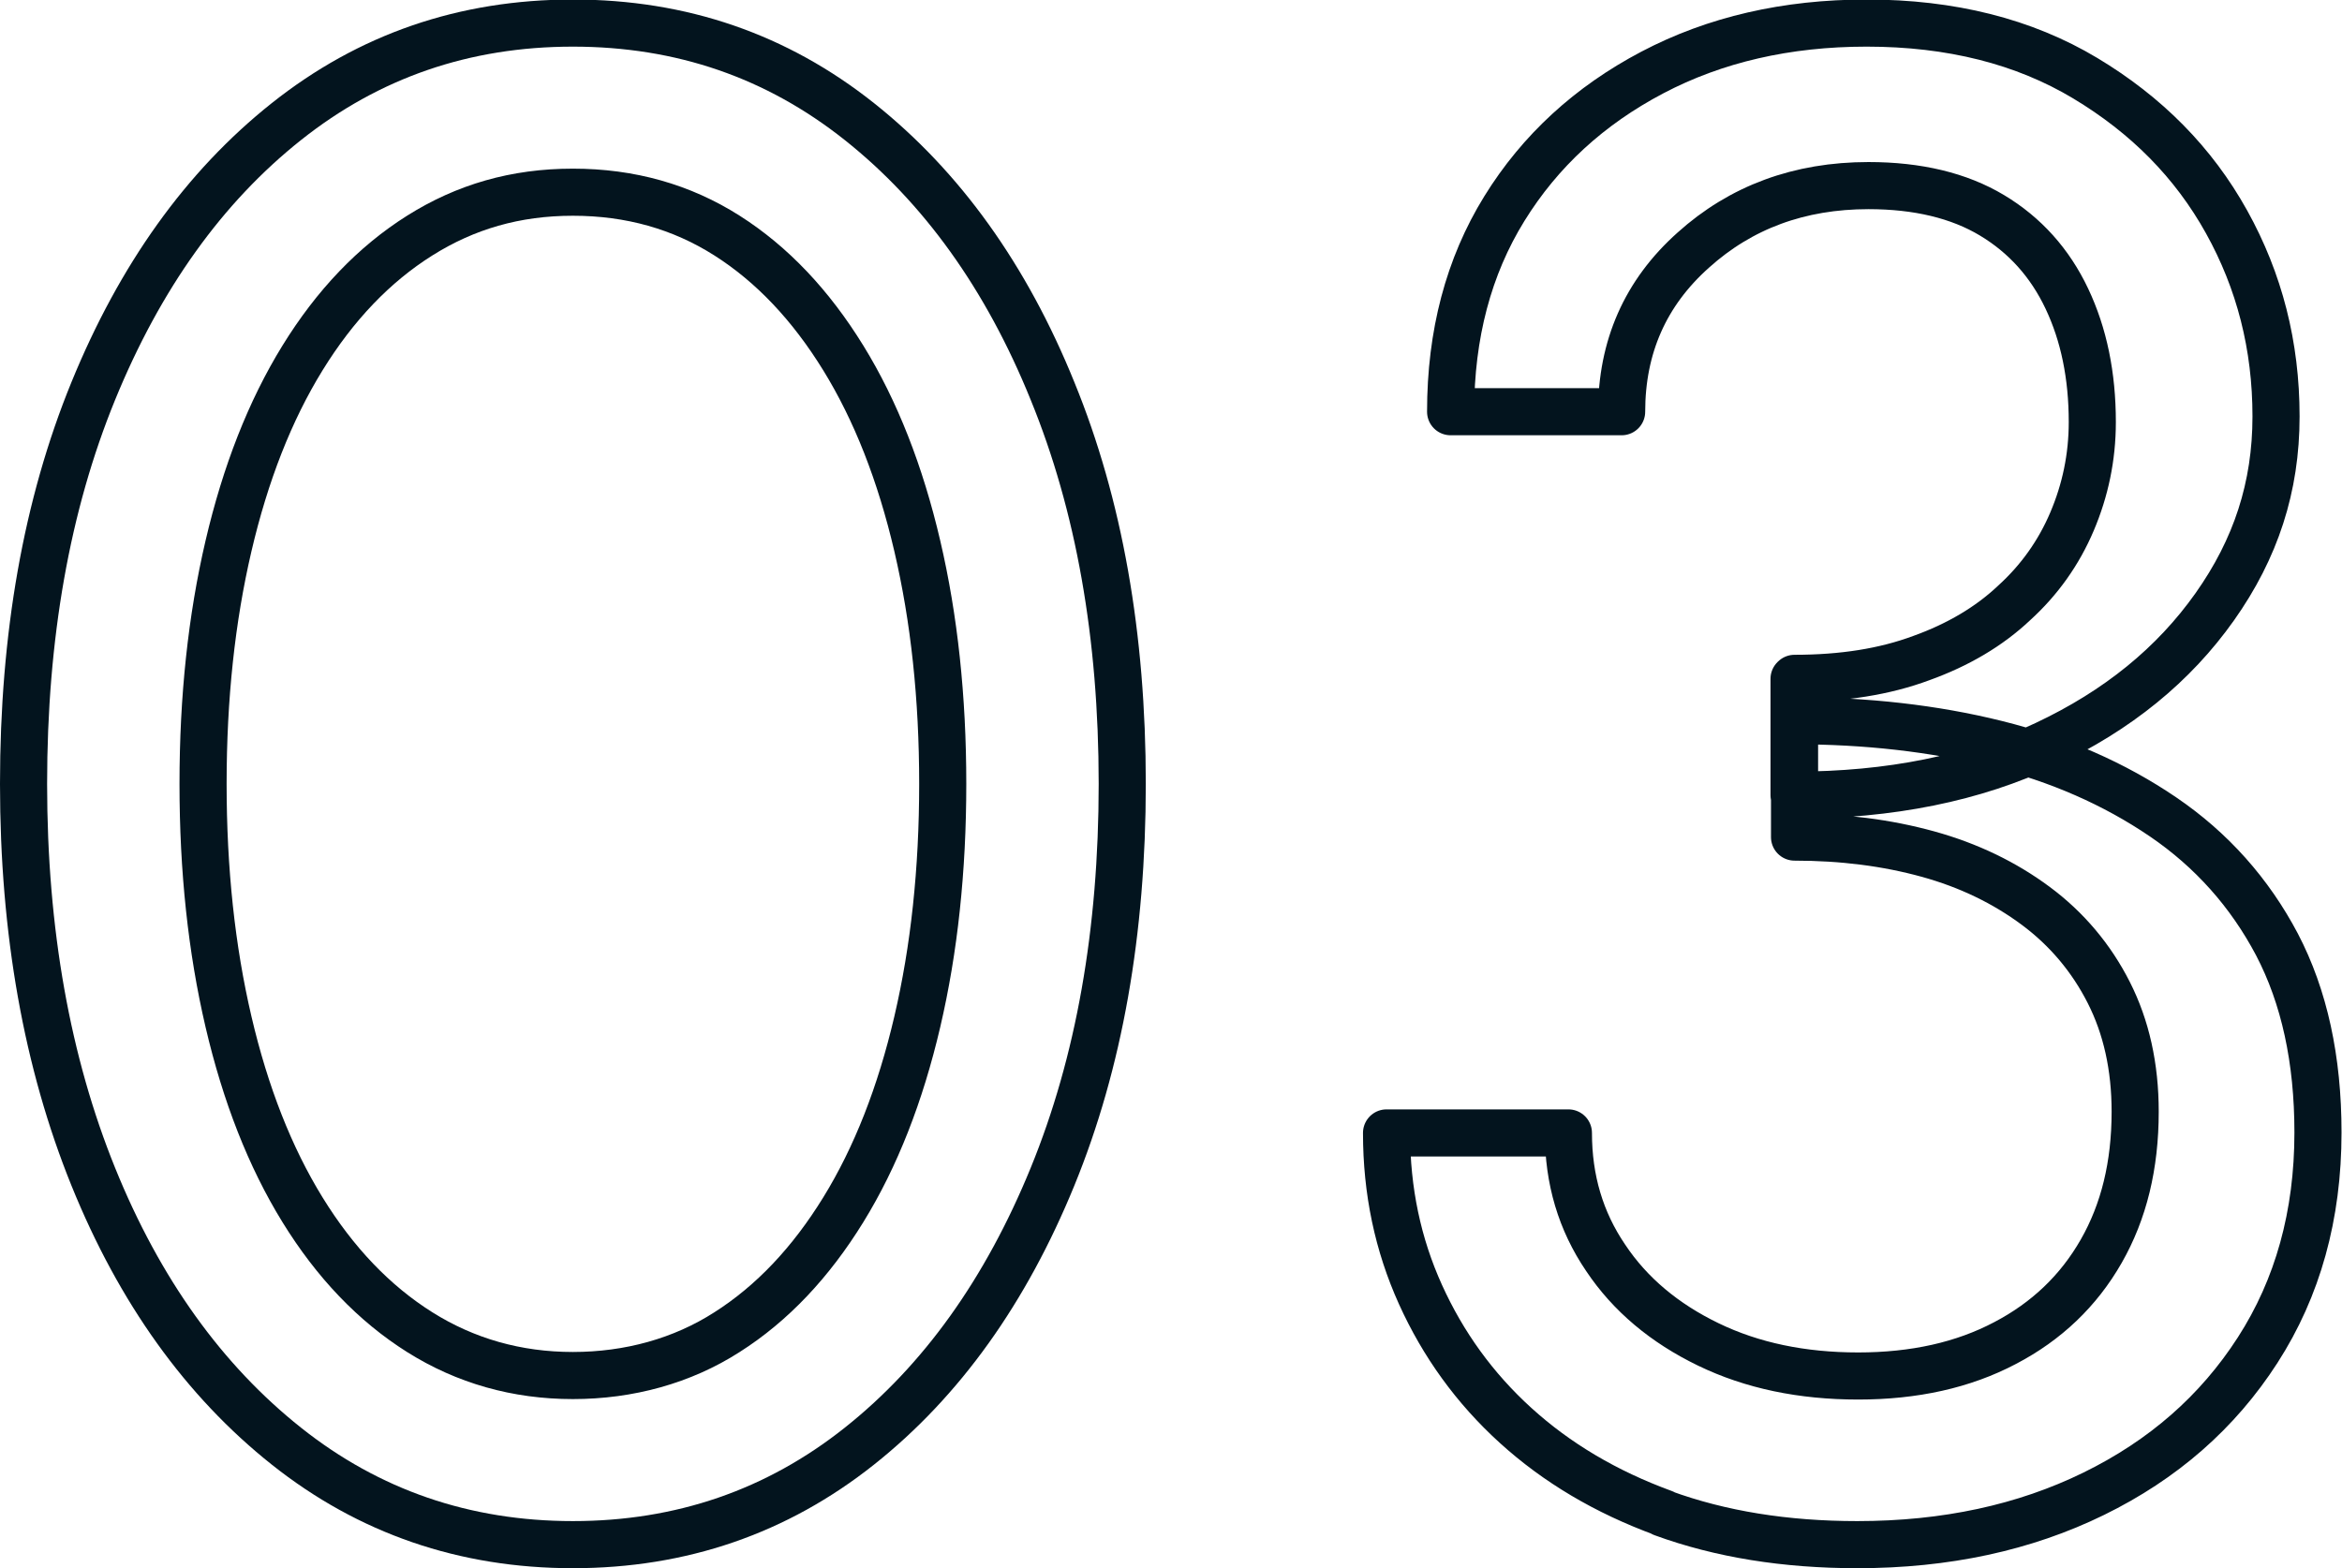
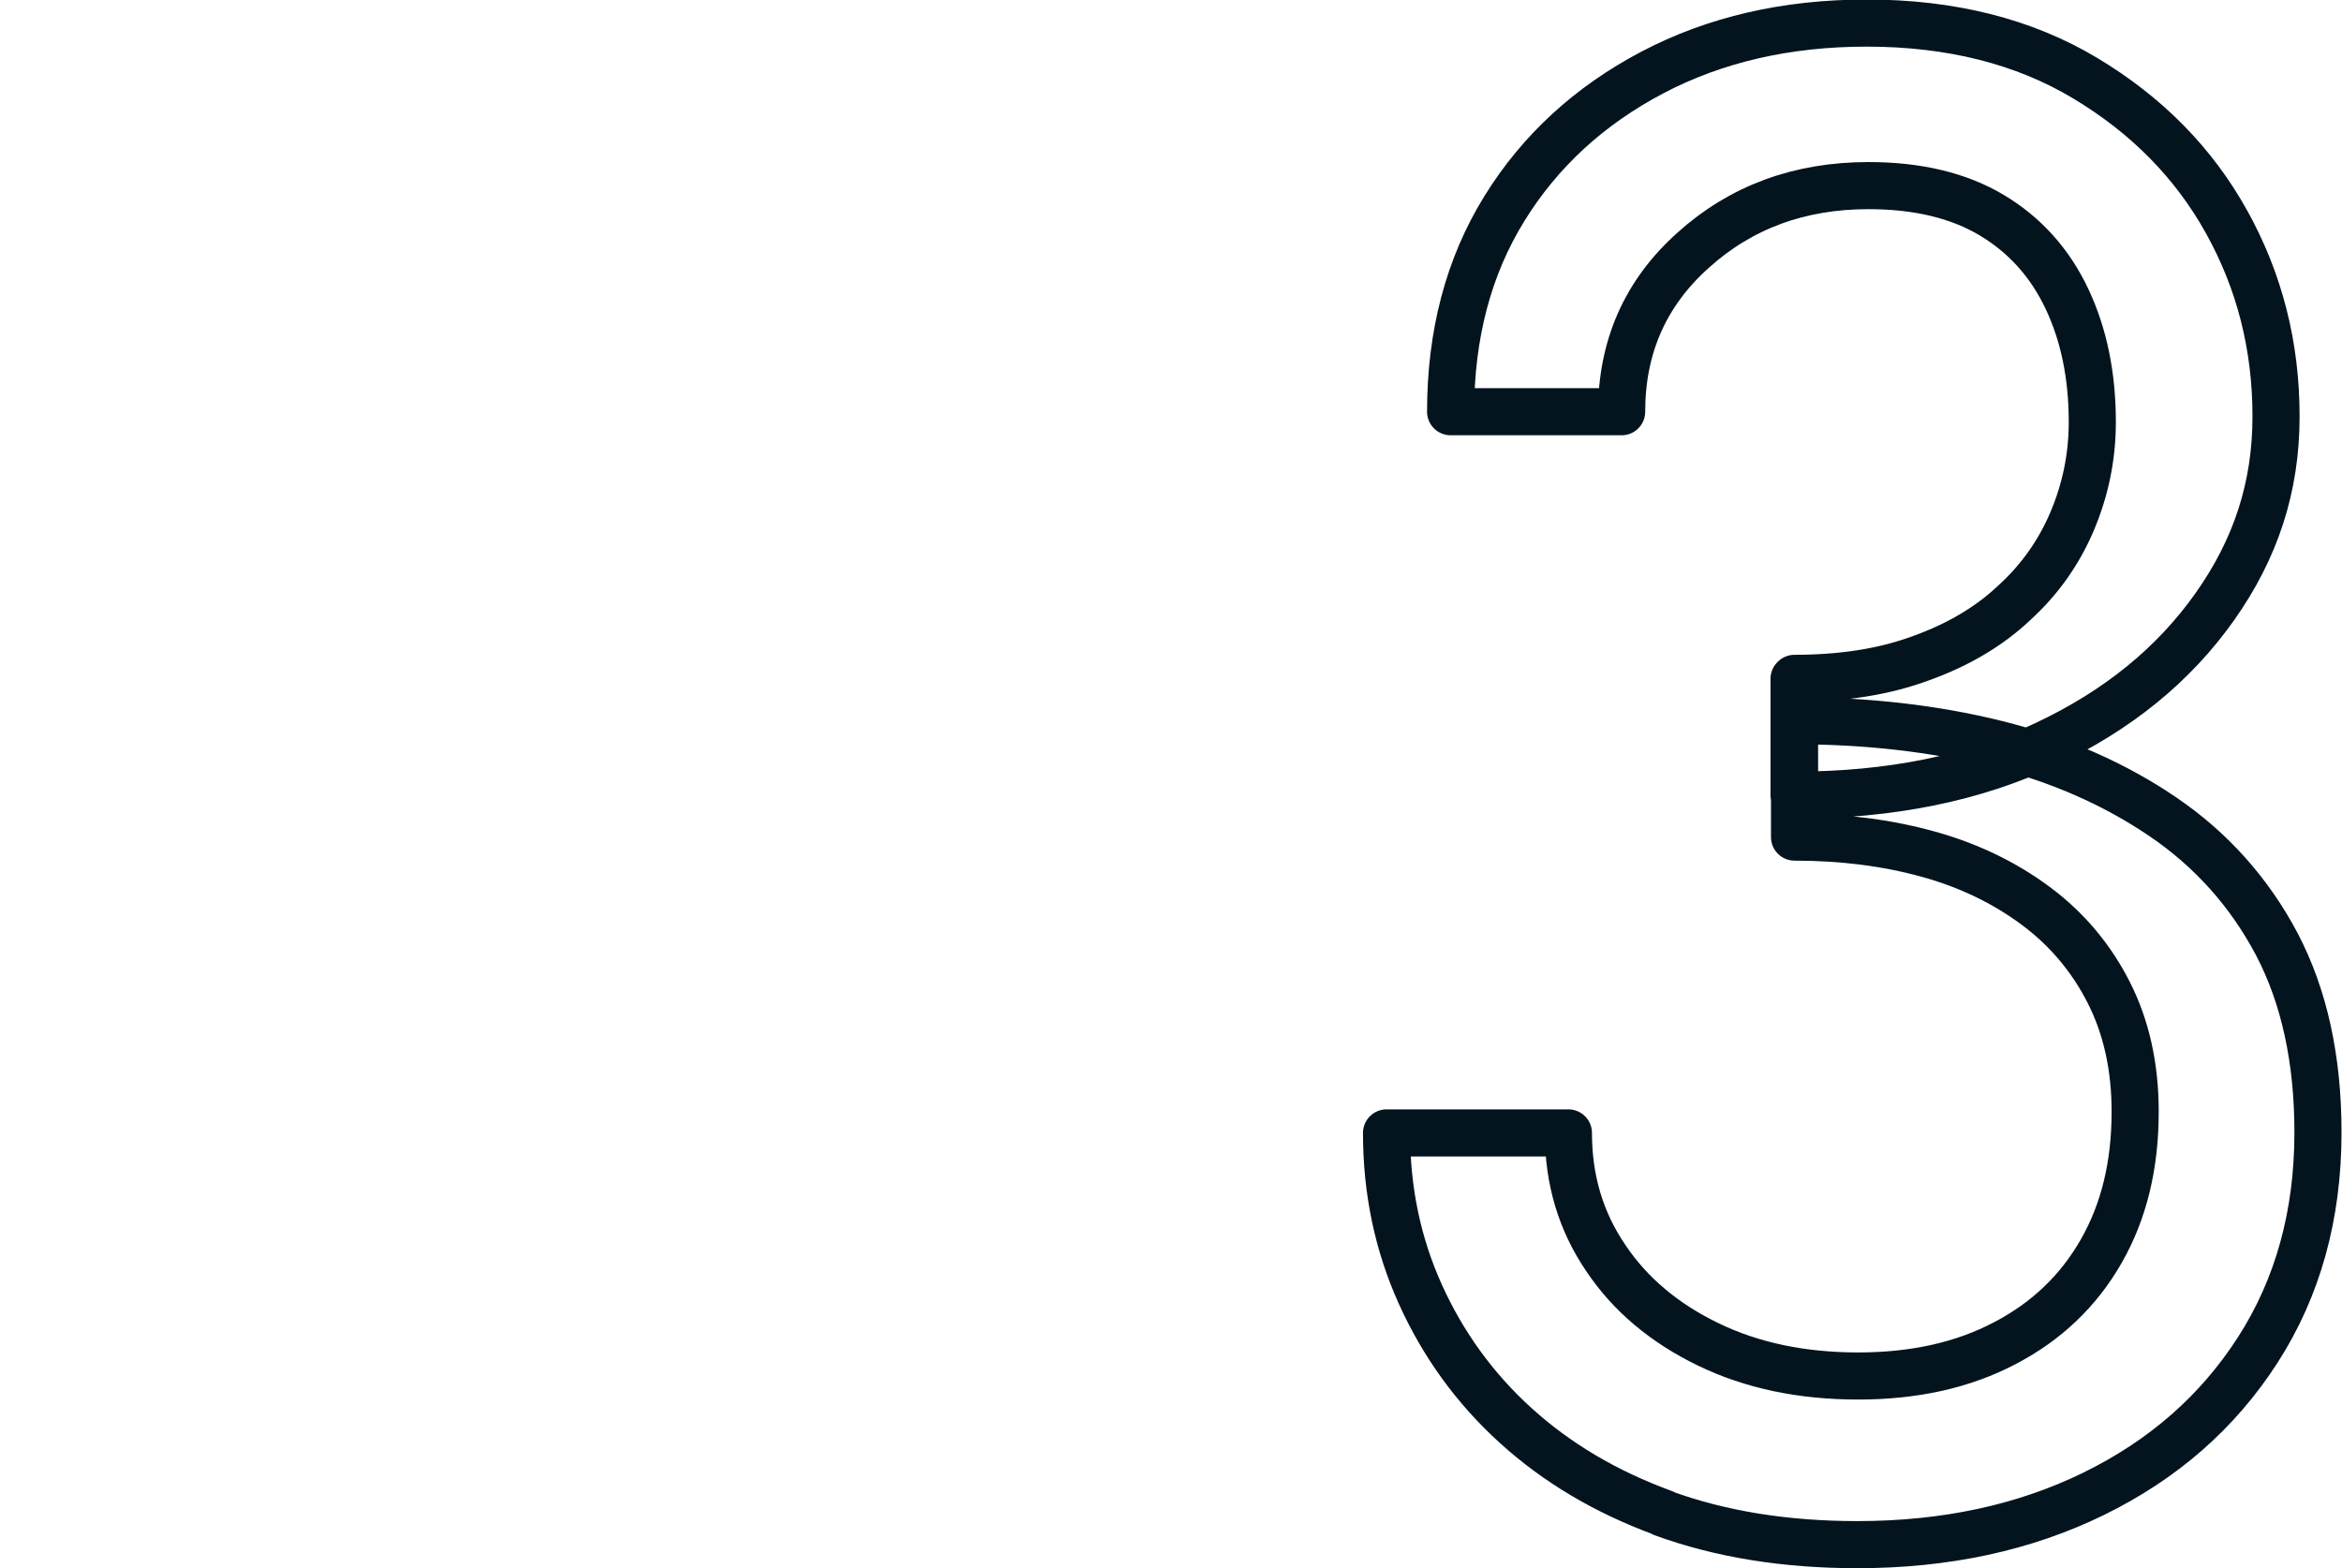
<svg xmlns="http://www.w3.org/2000/svg" id="_レイヤー_2" data-name="レイヤー 2" viewBox="0 0 49.71 33.29">
  <defs>
    <style>
      .cls-1 {
        fill: none;
        stroke: #03141e;
        stroke-linecap: round;
        stroke-linejoin: round;
      }
    </style>
  </defs>
  <g id="_レイヤー_2-2" data-name="レイヤー 2">
    <g>
-       <path class="cls-1" d="M1.98,8.3c.99-2.42,2.35-4.33,4.1-5.72,1.75-1.39,3.77-2.09,6.08-2.09s4.33.7,6.08,2.09c1.75,1.39,3.12,3.3,4.1,5.72.99,2.42,1.48,5.2,1.48,8.34s-.49,5.92-1.48,8.34-2.35,4.33-4.1,5.72c-1.75,1.39-3.78,2.09-6.08,2.09s-4.33-.7-6.08-2.09c-1.75-1.39-3.12-3.3-4.1-5.72s-1.48-5.2-1.48-8.34.49-5.92,1.48-8.34ZM4.85,21.69c.36,1.54.88,2.87,1.57,3.99.69,1.12,1.52,1.99,2.49,2.6.97.61,2.06.92,3.25.92s2.32-.31,3.27-.92c.96-.61,1.78-1.48,2.47-2.6.69-1.12,1.21-2.45,1.57-3.99.36-1.54.54-3.22.54-5.05s-.18-3.51-.54-5.05c-.36-1.54-.88-2.87-1.57-3.99-.69-1.12-1.51-1.99-2.47-2.6-.96-.61-2.05-.92-3.27-.92s-2.28.31-3.25.92c-.97.61-1.8,1.48-2.49,2.6-.69,1.12-1.21,2.45-1.57,3.99-.36,1.54-.54,3.22-.54,5.05s.18,3.51.54,5.05Z" />
-       <path class="cls-1" d="M35.31,32.12c-1.23-.45-2.27-1.07-3.14-1.86-.87-.79-1.54-1.72-2.02-2.78-.48-1.06-.72-2.2-.72-3.43h3.86c0,.99.26,1.87.79,2.65.52.78,1.25,1.39,2.18,1.84.93.45,1.99.67,3.18.67s2.23-.23,3.12-.7c.88-.46,1.56-1.11,2.04-1.95.48-.84.72-1.82.72-2.96,0-.96-.19-1.8-.56-2.53-.37-.73-.89-1.35-1.55-1.84-.66-.49-1.42-.86-2.29-1.1-.87-.24-1.81-.36-2.83-.36v-2.47c1.52,0,2.95.16,4.28.49,1.33.33,2.51.85,3.54,1.55,1.03.7,1.84,1.61,2.42,2.71.58,1.11.87,2.44.87,3.99,0,1.76-.43,3.3-1.28,4.62-.85,1.32-2.01,2.33-3.48,3.05-1.47.72-3.14,1.08-5.02,1.08-1.52,0-2.9-.22-4.13-.67ZM38.09,14.4c1.02,0,1.91-.14,2.69-.43.78-.28,1.44-.67,1.97-1.17.54-.49.95-1.07,1.23-1.73.28-.66.43-1.36.43-2.11,0-.99-.18-1.86-.54-2.62s-.89-1.35-1.59-1.77c-.7-.42-1.58-.63-2.62-.63-1.47,0-2.71.46-3.72,1.37-1.02.91-1.52,2.06-1.52,3.43h-3.63c0-1.64.38-3.08,1.14-4.31.76-1.23,1.81-2.19,3.14-2.89,1.33-.7,2.85-1.05,4.55-1.05,1.79,0,3.34.39,4.64,1.17,1.3.78,2.3,1.79,3,3.05.7,1.26,1.05,2.63,1.05,4.13s-.43,2.81-1.3,4.04c-.87,1.23-2.06,2.2-3.59,2.92-1.52.72-3.3,1.08-5.34,1.08v-2.47Z" />
+       <path class="cls-1" d="M35.31,32.12c-1.23-.45-2.27-1.07-3.14-1.86-.87-.79-1.54-1.72-2.02-2.78-.48-1.06-.72-2.2-.72-3.43h3.86c0,.99.26,1.87.79,2.65.52.78,1.25,1.39,2.18,1.84.93.45,1.99.67,3.18.67s2.23-.23,3.12-.7c.88-.46,1.56-1.11,2.04-1.95.48-.84.72-1.82.72-2.96,0-.96-.19-1.8-.56-2.53-.37-.73-.89-1.35-1.55-1.84-.66-.49-1.42-.86-2.29-1.1-.87-.24-1.81-.36-2.83-.36v-2.47c1.52,0,2.95.16,4.28.49,1.33.33,2.51.85,3.54,1.55,1.03.7,1.84,1.61,2.42,2.71.58,1.11.87,2.44.87,3.99,0,1.76-.43,3.3-1.28,4.62-.85,1.32-2.01,2.33-3.48,3.05-1.47.72-3.14,1.08-5.02,1.08-1.52,0-2.9-.22-4.13-.67ZM38.09,14.4c1.02,0,1.91-.14,2.69-.43.78-.28,1.44-.67,1.97-1.17.54-.49.95-1.07,1.23-1.73.28-.66.43-1.36.43-2.11,0-.99-.18-1.86-.54-2.62s-.89-1.35-1.59-1.77c-.7-.42-1.58-.63-2.62-.63-1.47,0-2.71.46-3.72,1.37-1.02.91-1.52,2.06-1.52,3.43h-3.63c0-1.64.38-3.08,1.14-4.31.76-1.23,1.81-2.19,3.14-2.89,1.33-.7,2.85-1.05,4.55-1.05,1.79,0,3.34.39,4.64,1.17,1.3.78,2.3,1.79,3,3.05.7,1.26,1.05,2.63,1.05,4.13s-.43,2.81-1.3,4.04c-.87,1.23-2.06,2.2-3.59,2.92-1.52.72-3.3,1.08-5.34,1.08v-2.47" />
    </g>
  </g>
</svg>